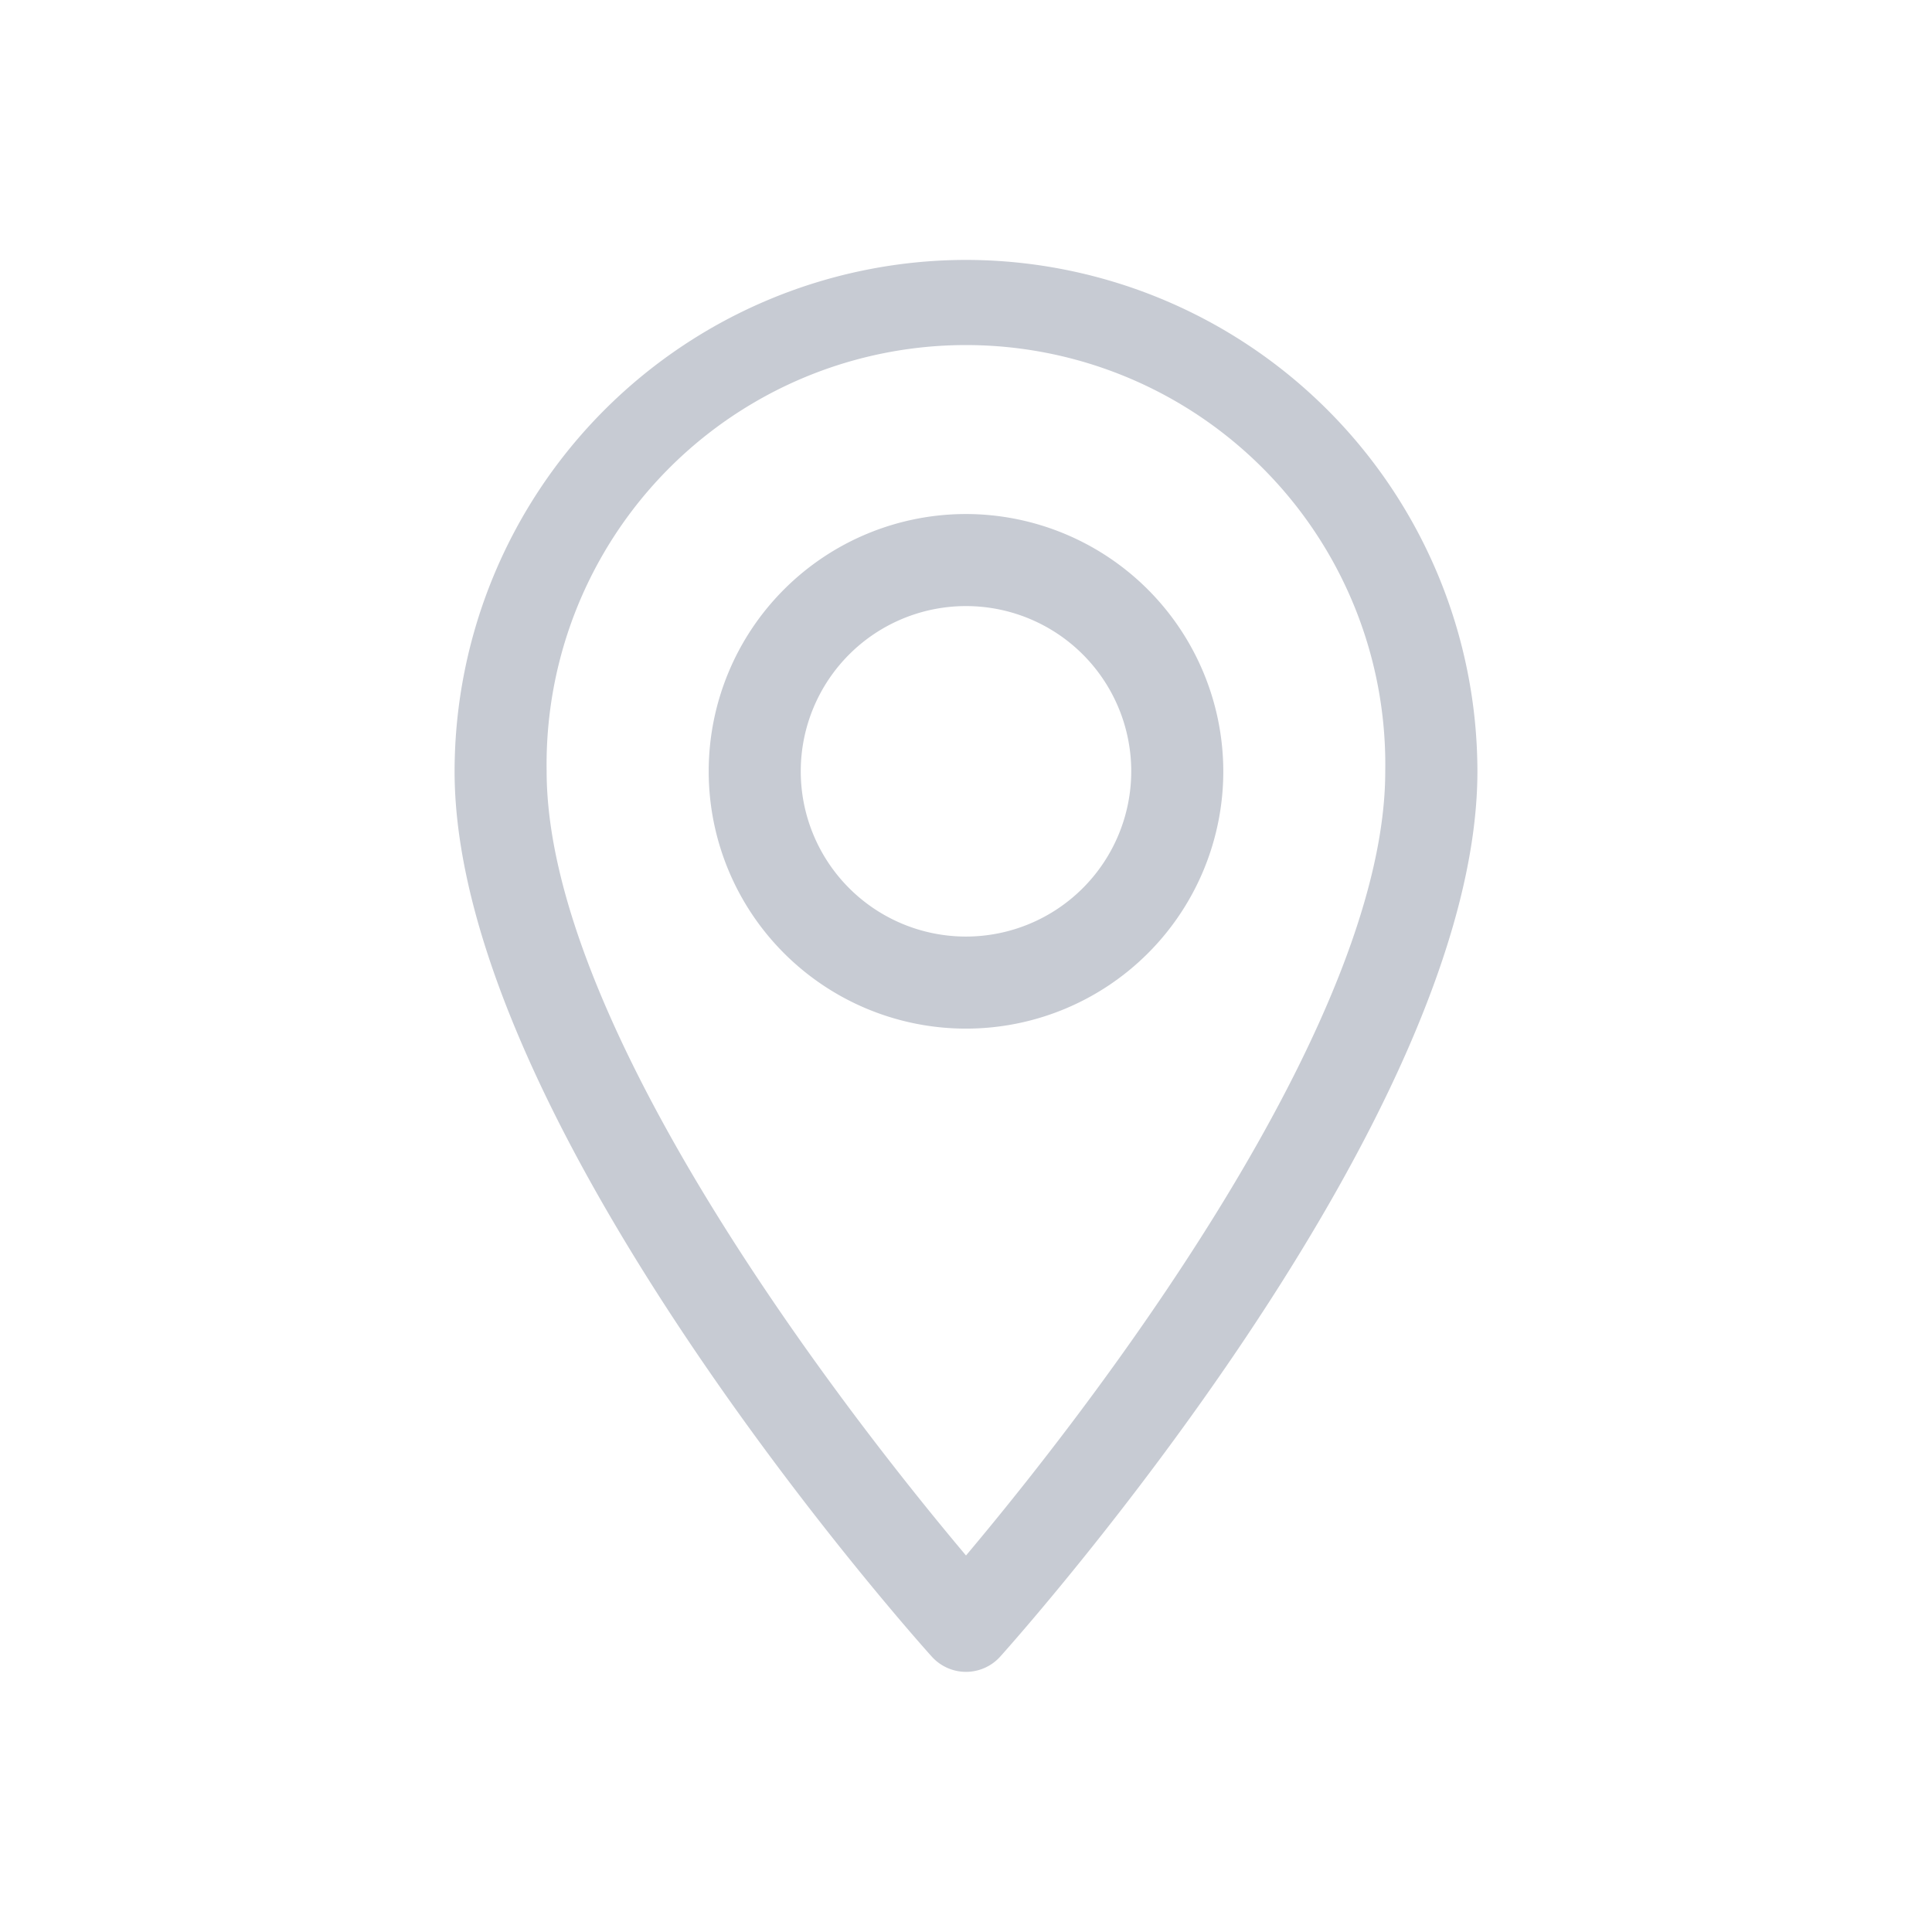
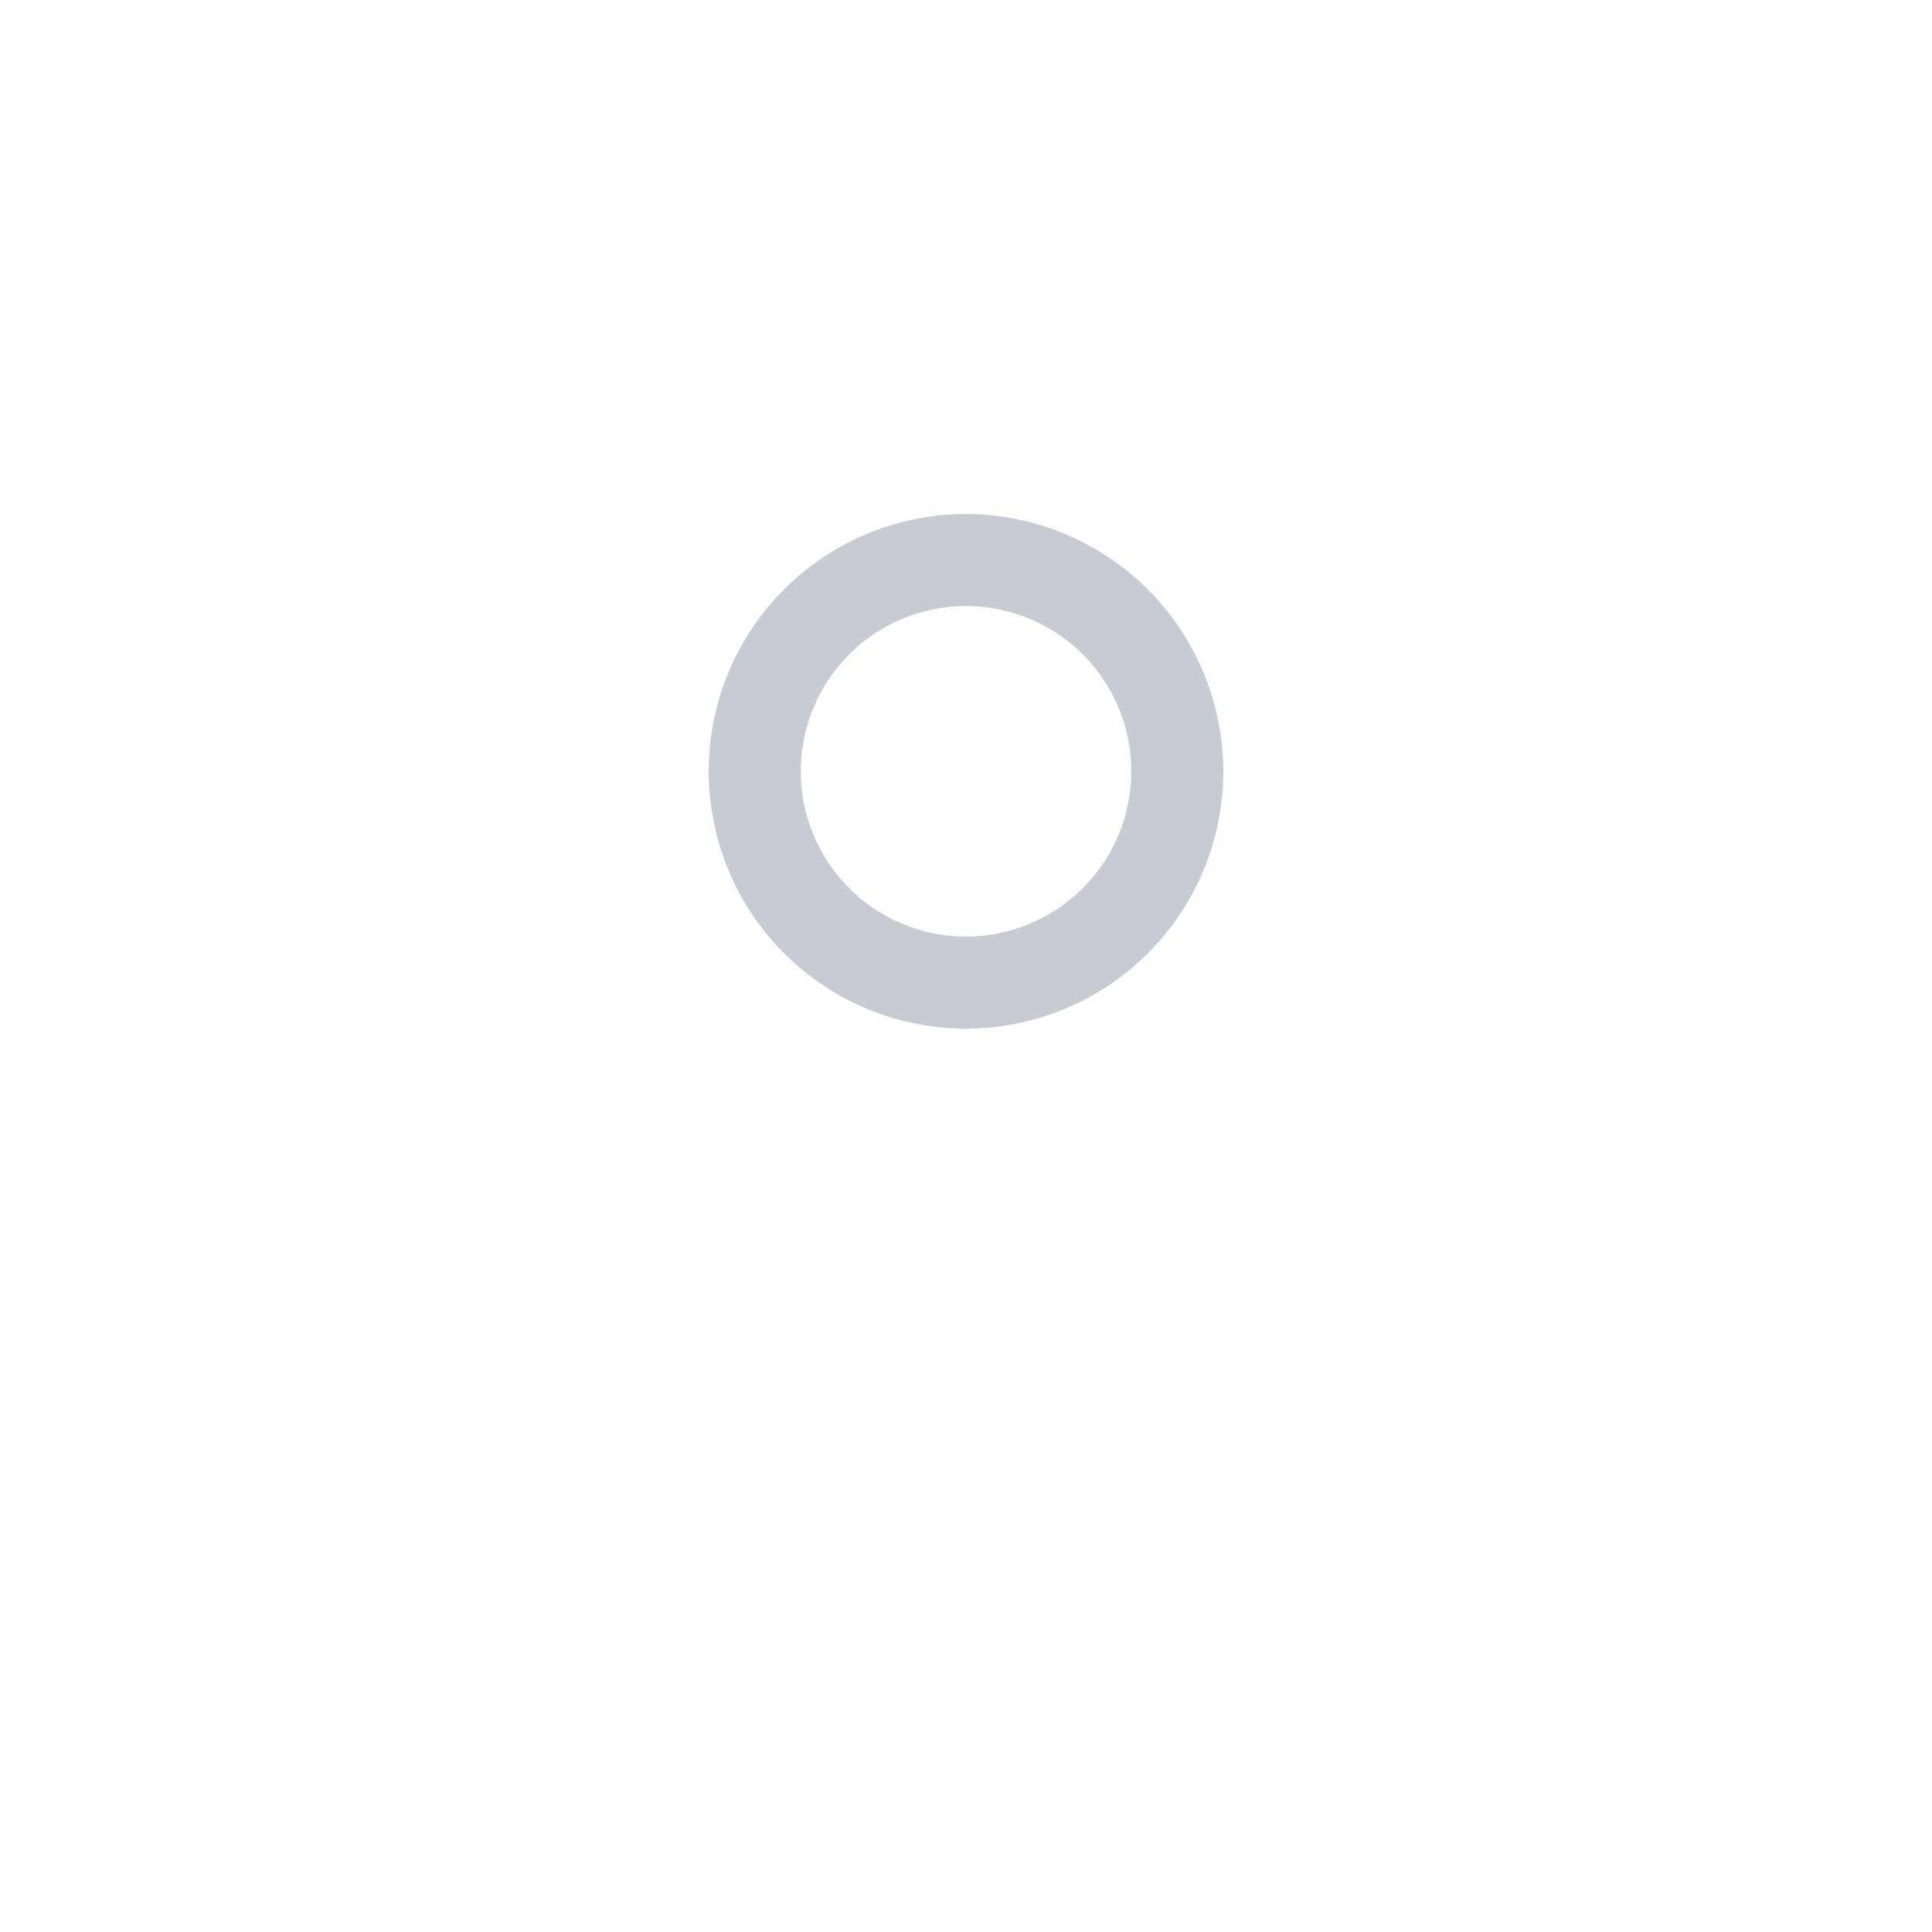
<svg xmlns="http://www.w3.org/2000/svg" width="17" height="17">
  <g fill="#c7cbd3">
-     <path data-name="Path 3636" d="M8.5 2.287a4.505 4.505 0 0 0-4.5 4.5c0 3.079 4.027 7.6 4.2 7.791a.405.405 0 0 0 .6 0c.171-.191 4.2-4.712 4.2-7.791a4.505 4.505 0 0 0-4.5-4.5Zm0 11.4c-1.355-1.61-3.69-4.786-3.69-6.9a3.69 3.69 0 1 1 7.379 0c.001 2.113-2.333 5.289-3.689 6.9Z" />
    <path data-name="Path 3637" d="M8.5 4.523a2.264 2.264 0 1 0 2.264 2.264A2.267 2.267 0 0 0 8.5 4.523Zm0 3.718a1.454 1.454 0 1 1 1.454-1.454A1.455 1.455 0 0 1 8.5 8.241Z" />
  </g>
</svg>